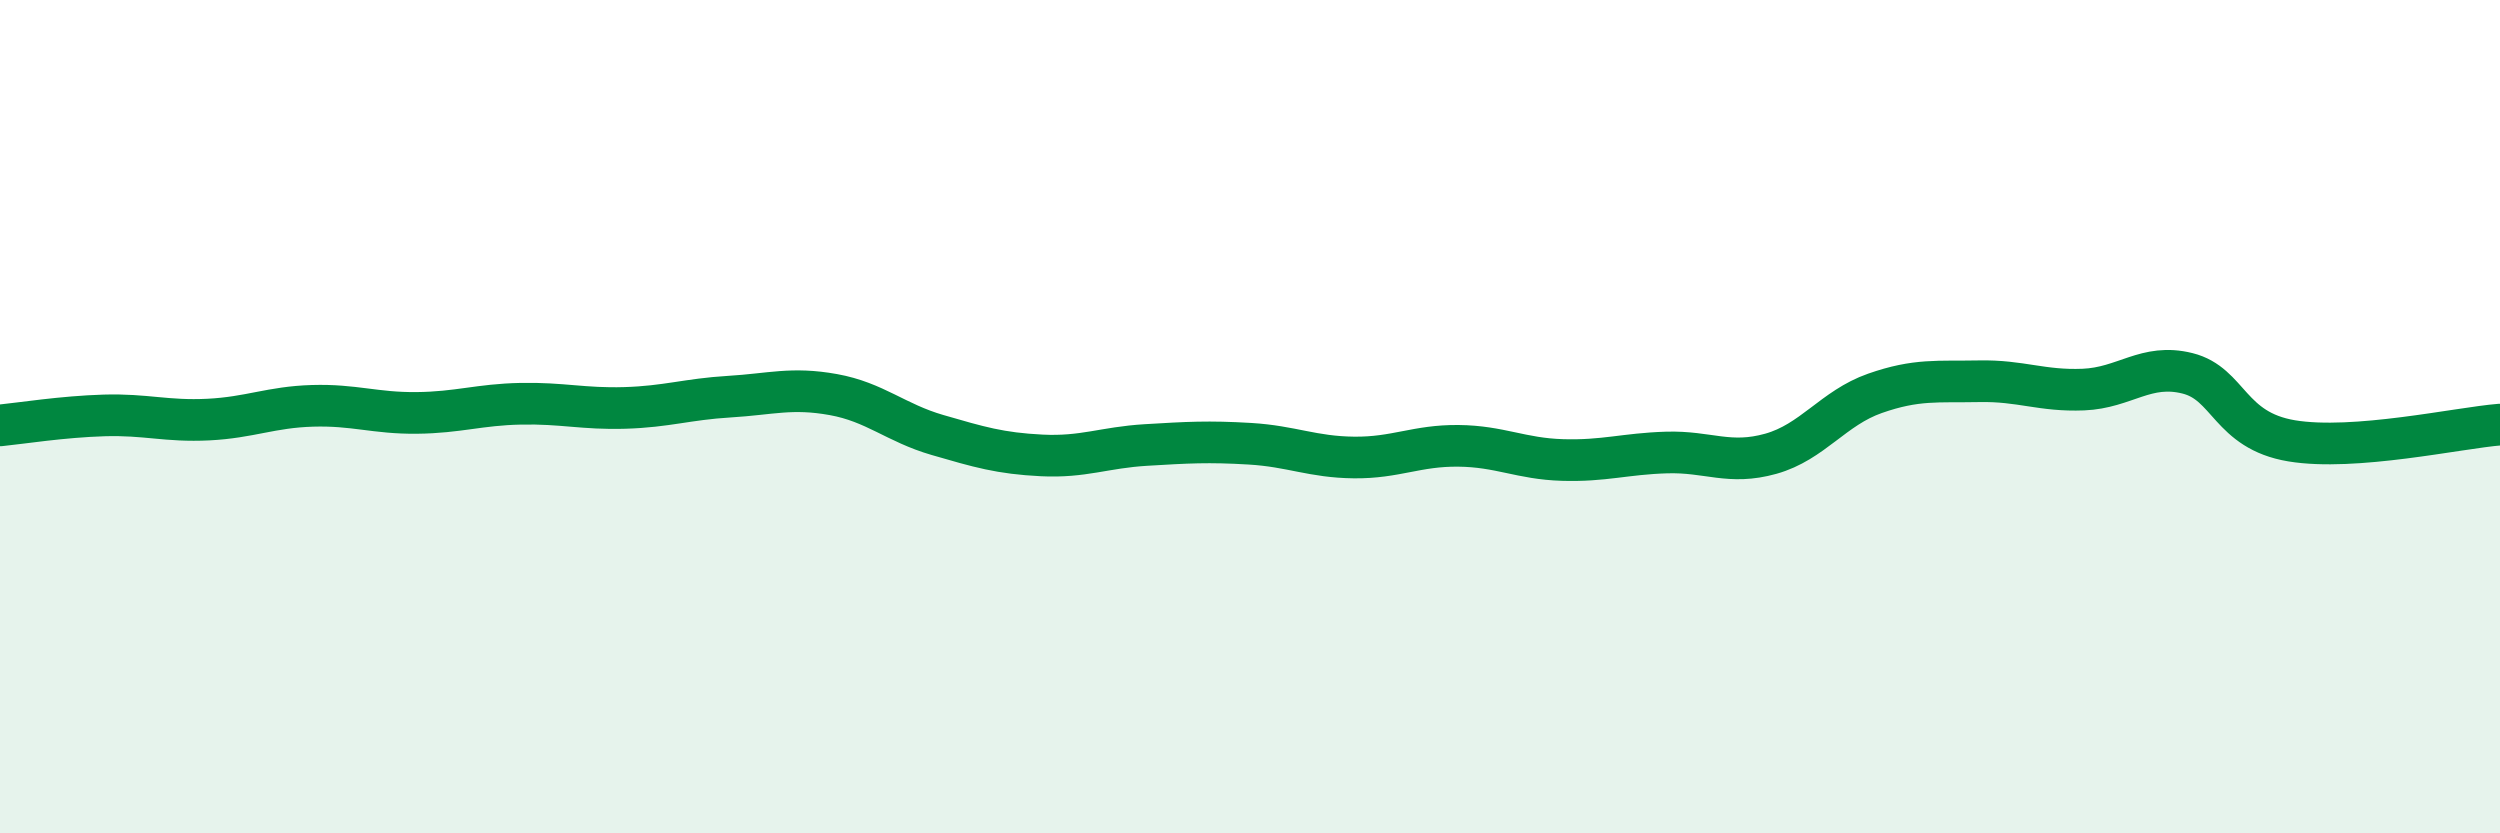
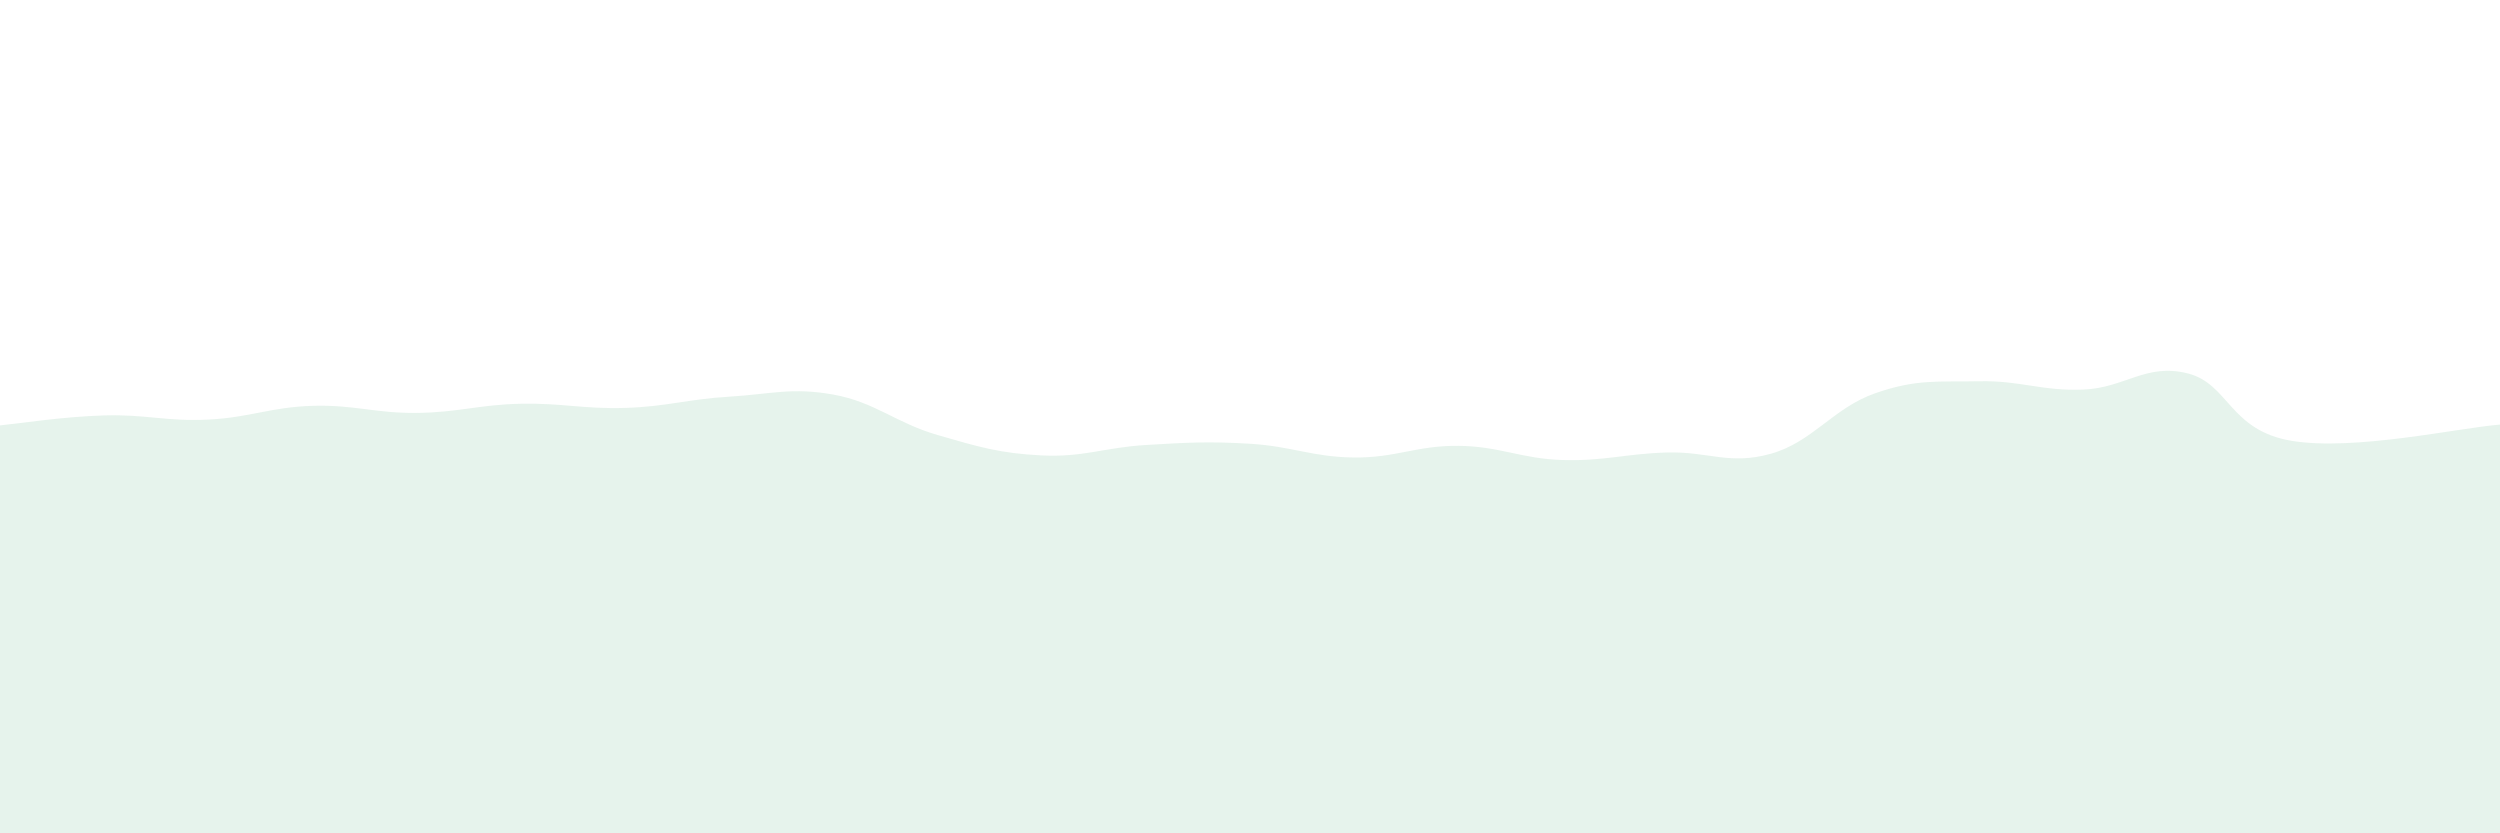
<svg xmlns="http://www.w3.org/2000/svg" width="60" height="20" viewBox="0 0 60 20">
  <path d="M 0,10.21 C 0.5,10.16 1.5,10 2.5,9.97 C 3.5,9.94 4,10.12 5,10.07 C 6,10.02 6.5,9.77 7.5,9.74 C 8.5,9.71 9,9.92 10,9.91 C 11,9.9 11.5,9.71 12.5,9.69 C 13.5,9.67 14,9.82 15,9.79 C 16,9.76 16.5,9.58 17.5,9.52 C 18.5,9.46 19,9.29 20,9.47 C 21,9.65 21.5,10.15 22.5,10.44 C 23.5,10.73 24,10.88 25,10.93 C 26,10.98 26.5,10.74 27.5,10.68 C 28.5,10.62 29,10.59 30,10.65 C 31,10.71 31.5,10.97 32.5,10.98 C 33.5,10.99 34,10.69 35,10.7 C 36,10.71 36.5,11.01 37.5,11.04 C 38.5,11.07 39,10.89 40,10.86 C 41,10.83 41.5,11.17 42.5,10.89 C 43.5,10.61 44,9.79 45,9.44 C 46,9.09 46.5,9.17 47.5,9.15 C 48.5,9.13 49,9.39 50,9.35 C 51,9.31 51.5,8.71 52.5,8.96 C 53.5,9.21 53.5,10.33 55,10.58 C 56.5,10.83 59,10.27 60,10.19L60 20L0 20Z" fill="#008740" opacity="0.1" stroke-linecap="round" stroke-linejoin="round" />
-   <path d="M 0,10.21 C 0.5,10.16 1.5,10 2.5,9.97 C 3.5,9.94 4,10.12 5,10.07 C 6,10.02 6.5,9.77 7.5,9.74 C 8.5,9.71 9,9.92 10,9.91 C 11,9.9 11.5,9.71 12.5,9.69 C 13.5,9.67 14,9.82 15,9.79 C 16,9.76 16.5,9.58 17.5,9.52 C 18.5,9.46 19,9.29 20,9.47 C 21,9.65 21.5,10.15 22.5,10.44 C 23.5,10.73 24,10.88 25,10.93 C 26,10.98 26.5,10.74 27.5,10.68 C 28.5,10.62 29,10.59 30,10.65 C 31,10.71 31.5,10.97 32.5,10.98 C 33.5,10.99 34,10.69 35,10.7 C 36,10.71 36.5,11.01 37.5,11.04 C 38.5,11.07 39,10.89 40,10.86 C 41,10.83 41.5,11.17 42.5,10.89 C 43.5,10.61 44,9.79 45,9.44 C 46,9.09 46.5,9.17 47.5,9.15 C 48.5,9.13 49,9.39 50,9.35 C 51,9.31 51.5,8.71 52.5,8.96 C 53.5,9.21 53.5,10.33 55,10.58 C 56.5,10.83 59,10.27 60,10.19" stroke="#008740" stroke-width="1" fill="none" stroke-linecap="round" stroke-linejoin="round" />
</svg>